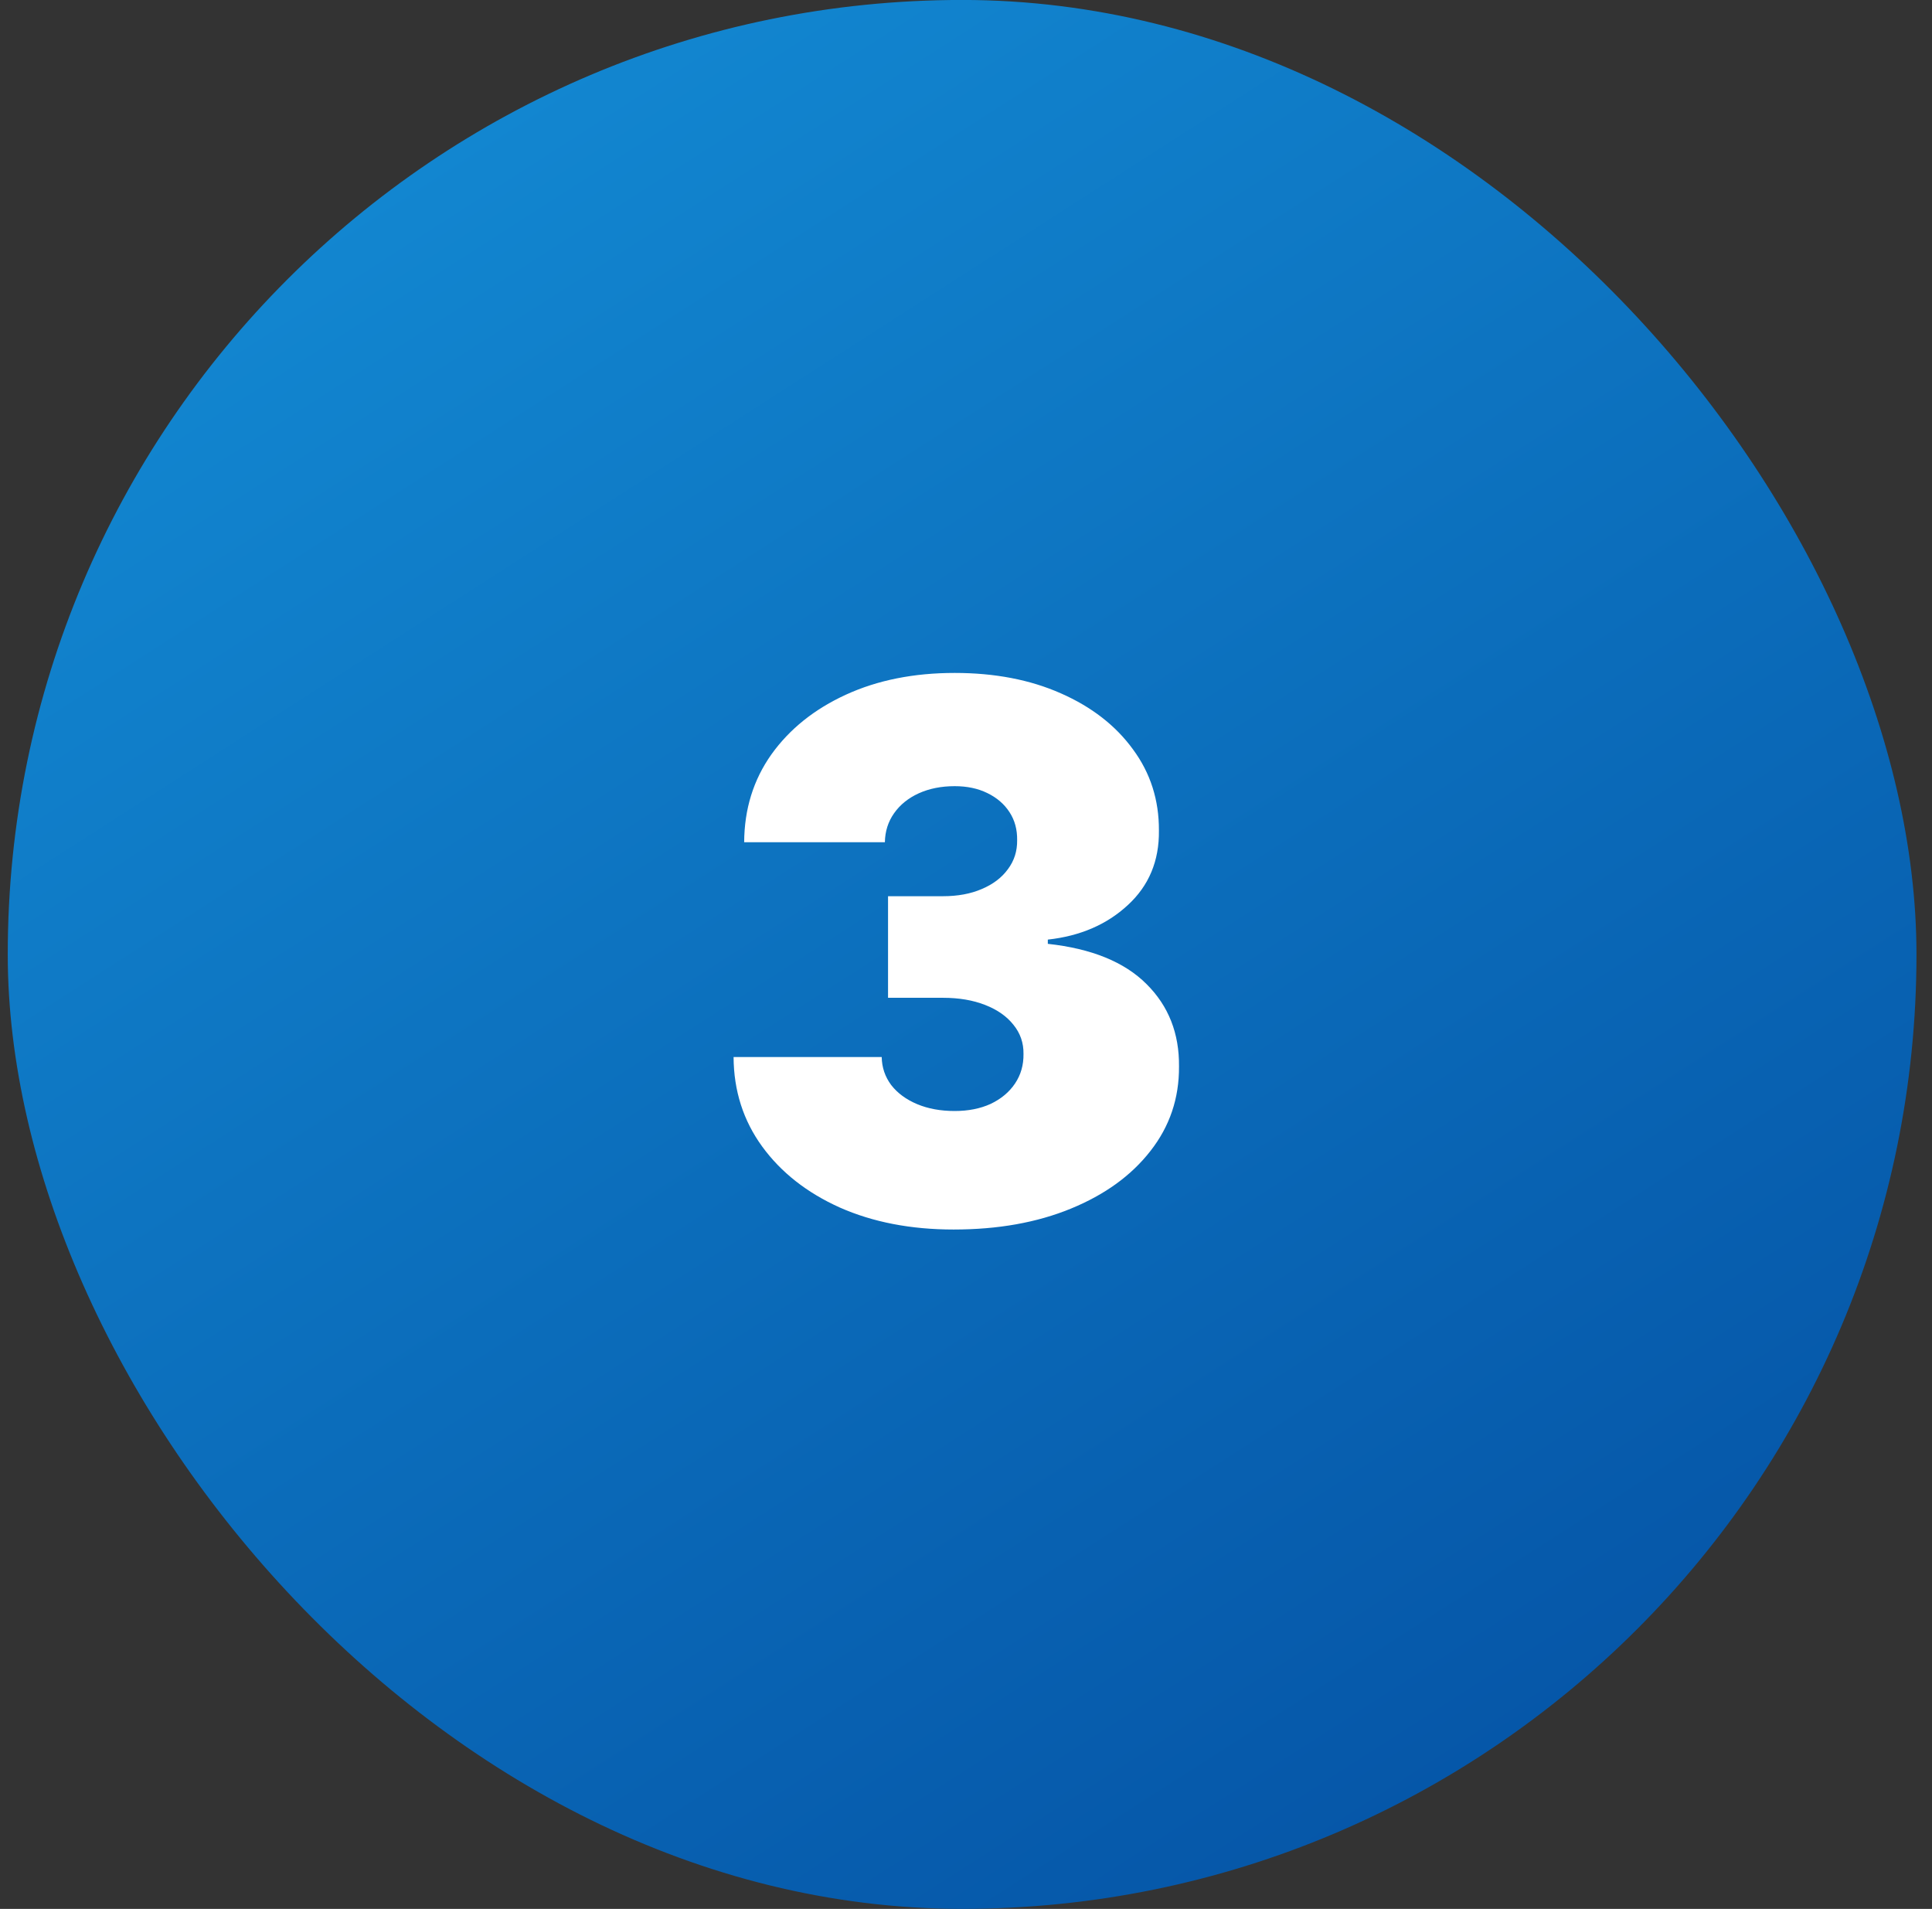
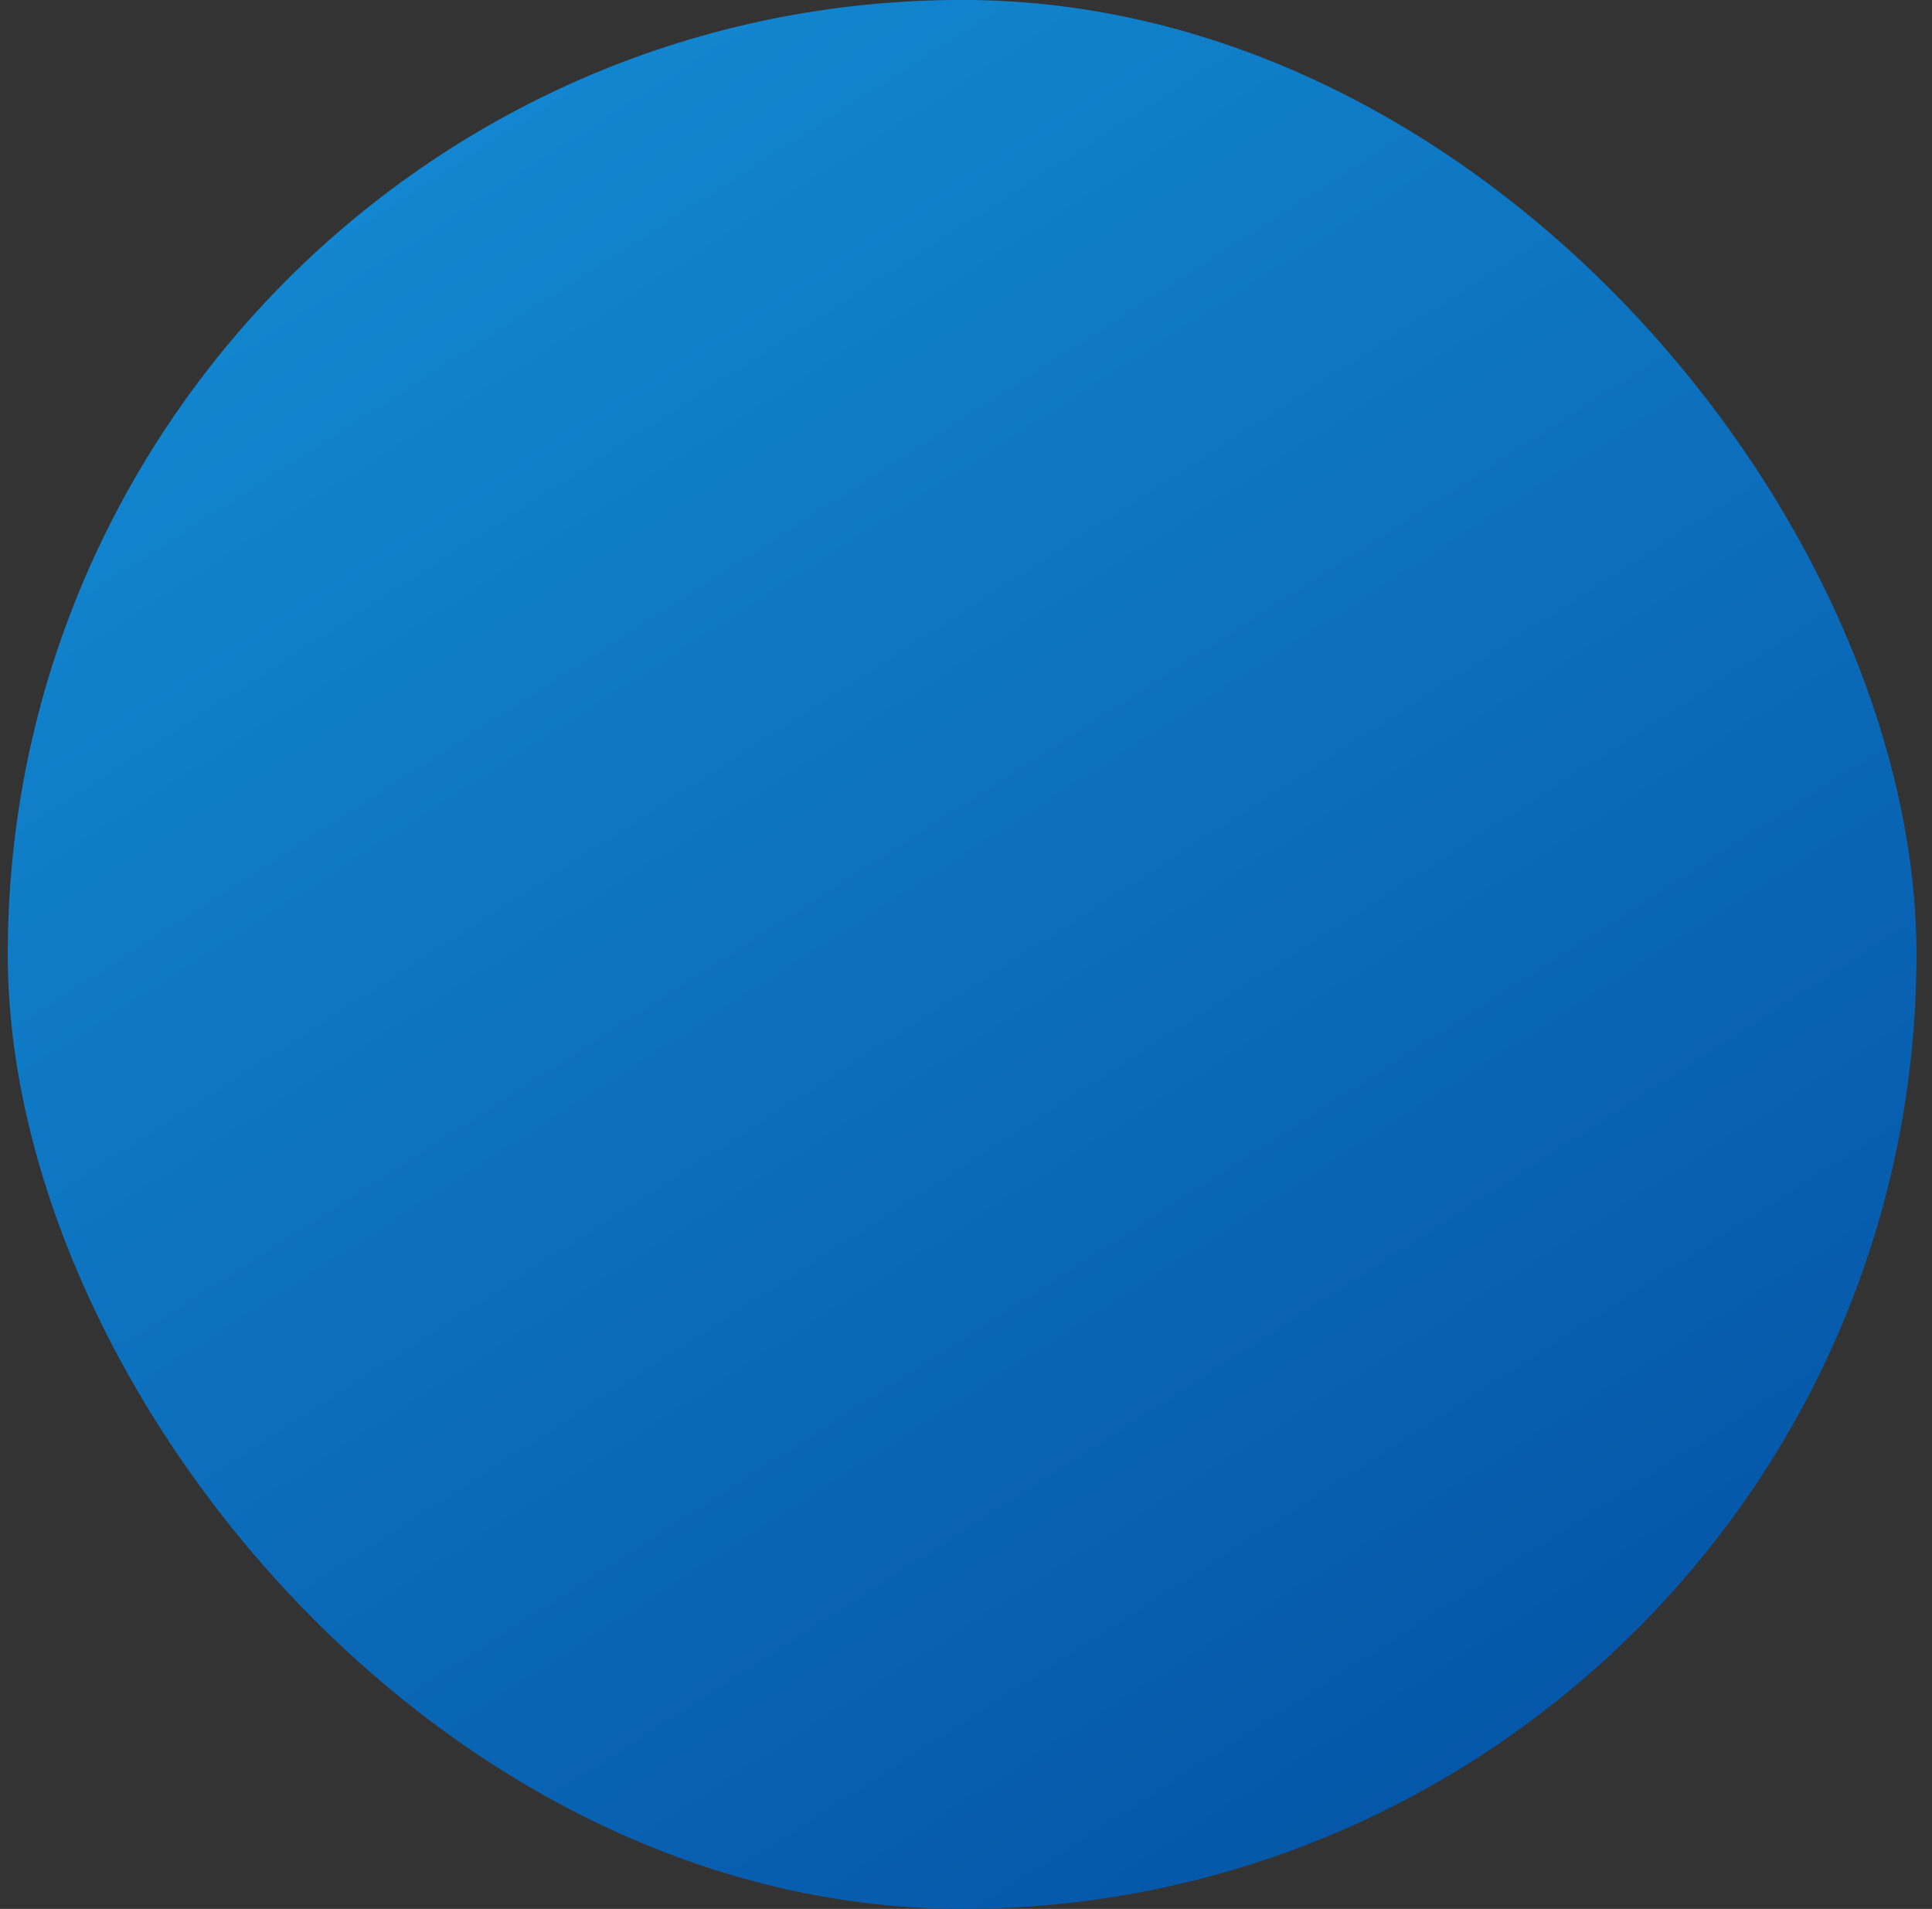
<svg xmlns="http://www.w3.org/2000/svg" width="83" height="82" viewBox="0 0 83 82" fill="none">
  <rect x="0" y="0" width="83" height="82" fill="#333333" stroke="none" />
  <rect x="0.333" y="-0.002" width="82" height="82" rx="41" fill="url(#paint0_linear_46_119)" />
-   <path d="M40.97 52.816C39.136 52.816 37.507 52.502 36.083 51.873C34.666 51.237 33.553 50.362 32.742 49.248C31.932 48.134 31.523 46.854 31.515 45.407H37.879C37.886 45.854 38.023 46.256 38.288 46.612C38.56 46.96 38.932 47.233 39.401 47.43C39.871 47.627 40.409 47.725 41.015 47.725C41.598 47.725 42.114 47.623 42.56 47.419C43.007 47.206 43.356 46.915 43.606 46.544C43.856 46.172 43.977 45.748 43.97 45.271C43.977 44.801 43.833 44.384 43.538 44.021C43.25 43.657 42.845 43.373 42.322 43.169C41.799 42.964 41.197 42.862 40.515 42.862H38.151V38.498H40.515C41.144 38.498 41.697 38.396 42.174 38.191C42.659 37.987 43.034 37.703 43.299 37.339C43.572 36.975 43.704 36.559 43.697 36.089C43.704 35.634 43.595 35.233 43.367 34.884C43.14 34.536 42.822 34.263 42.413 34.066C42.011 33.869 41.545 33.771 41.015 33.771C40.439 33.771 39.924 33.873 39.47 34.078C39.023 34.282 38.67 34.566 38.413 34.93C38.155 35.294 38.023 35.71 38.015 36.18H31.97C31.977 34.756 32.367 33.498 33.14 32.407C33.92 31.316 34.989 30.46 36.345 29.839C37.701 29.218 39.257 28.907 41.015 28.907C42.735 28.907 44.254 29.199 45.572 29.782C46.898 30.366 47.932 31.169 48.674 32.191C49.424 33.206 49.795 34.369 49.788 35.68C49.803 36.983 49.356 38.051 48.447 38.884C47.545 39.718 46.401 40.21 45.015 40.362V40.544C46.894 40.748 48.307 41.324 49.254 42.271C50.201 43.21 50.666 44.392 50.651 45.816C50.659 47.18 50.25 48.388 49.424 49.441C48.606 50.494 47.466 51.32 46.004 51.919C44.549 52.517 42.871 52.816 40.97 52.816Z" fill="white" />
  <defs>
    <linearGradient id="paint0_linear_46_119" x1="-35.39" y1="-35.444" x2="52.309" y2="101.259" gradientUnits="userSpaceOnUse">
      <stop stop-color="#1CABEF" />
      <stop offset="1" stop-color="#034EA1" />
    </linearGradient>
  </defs>
</svg>